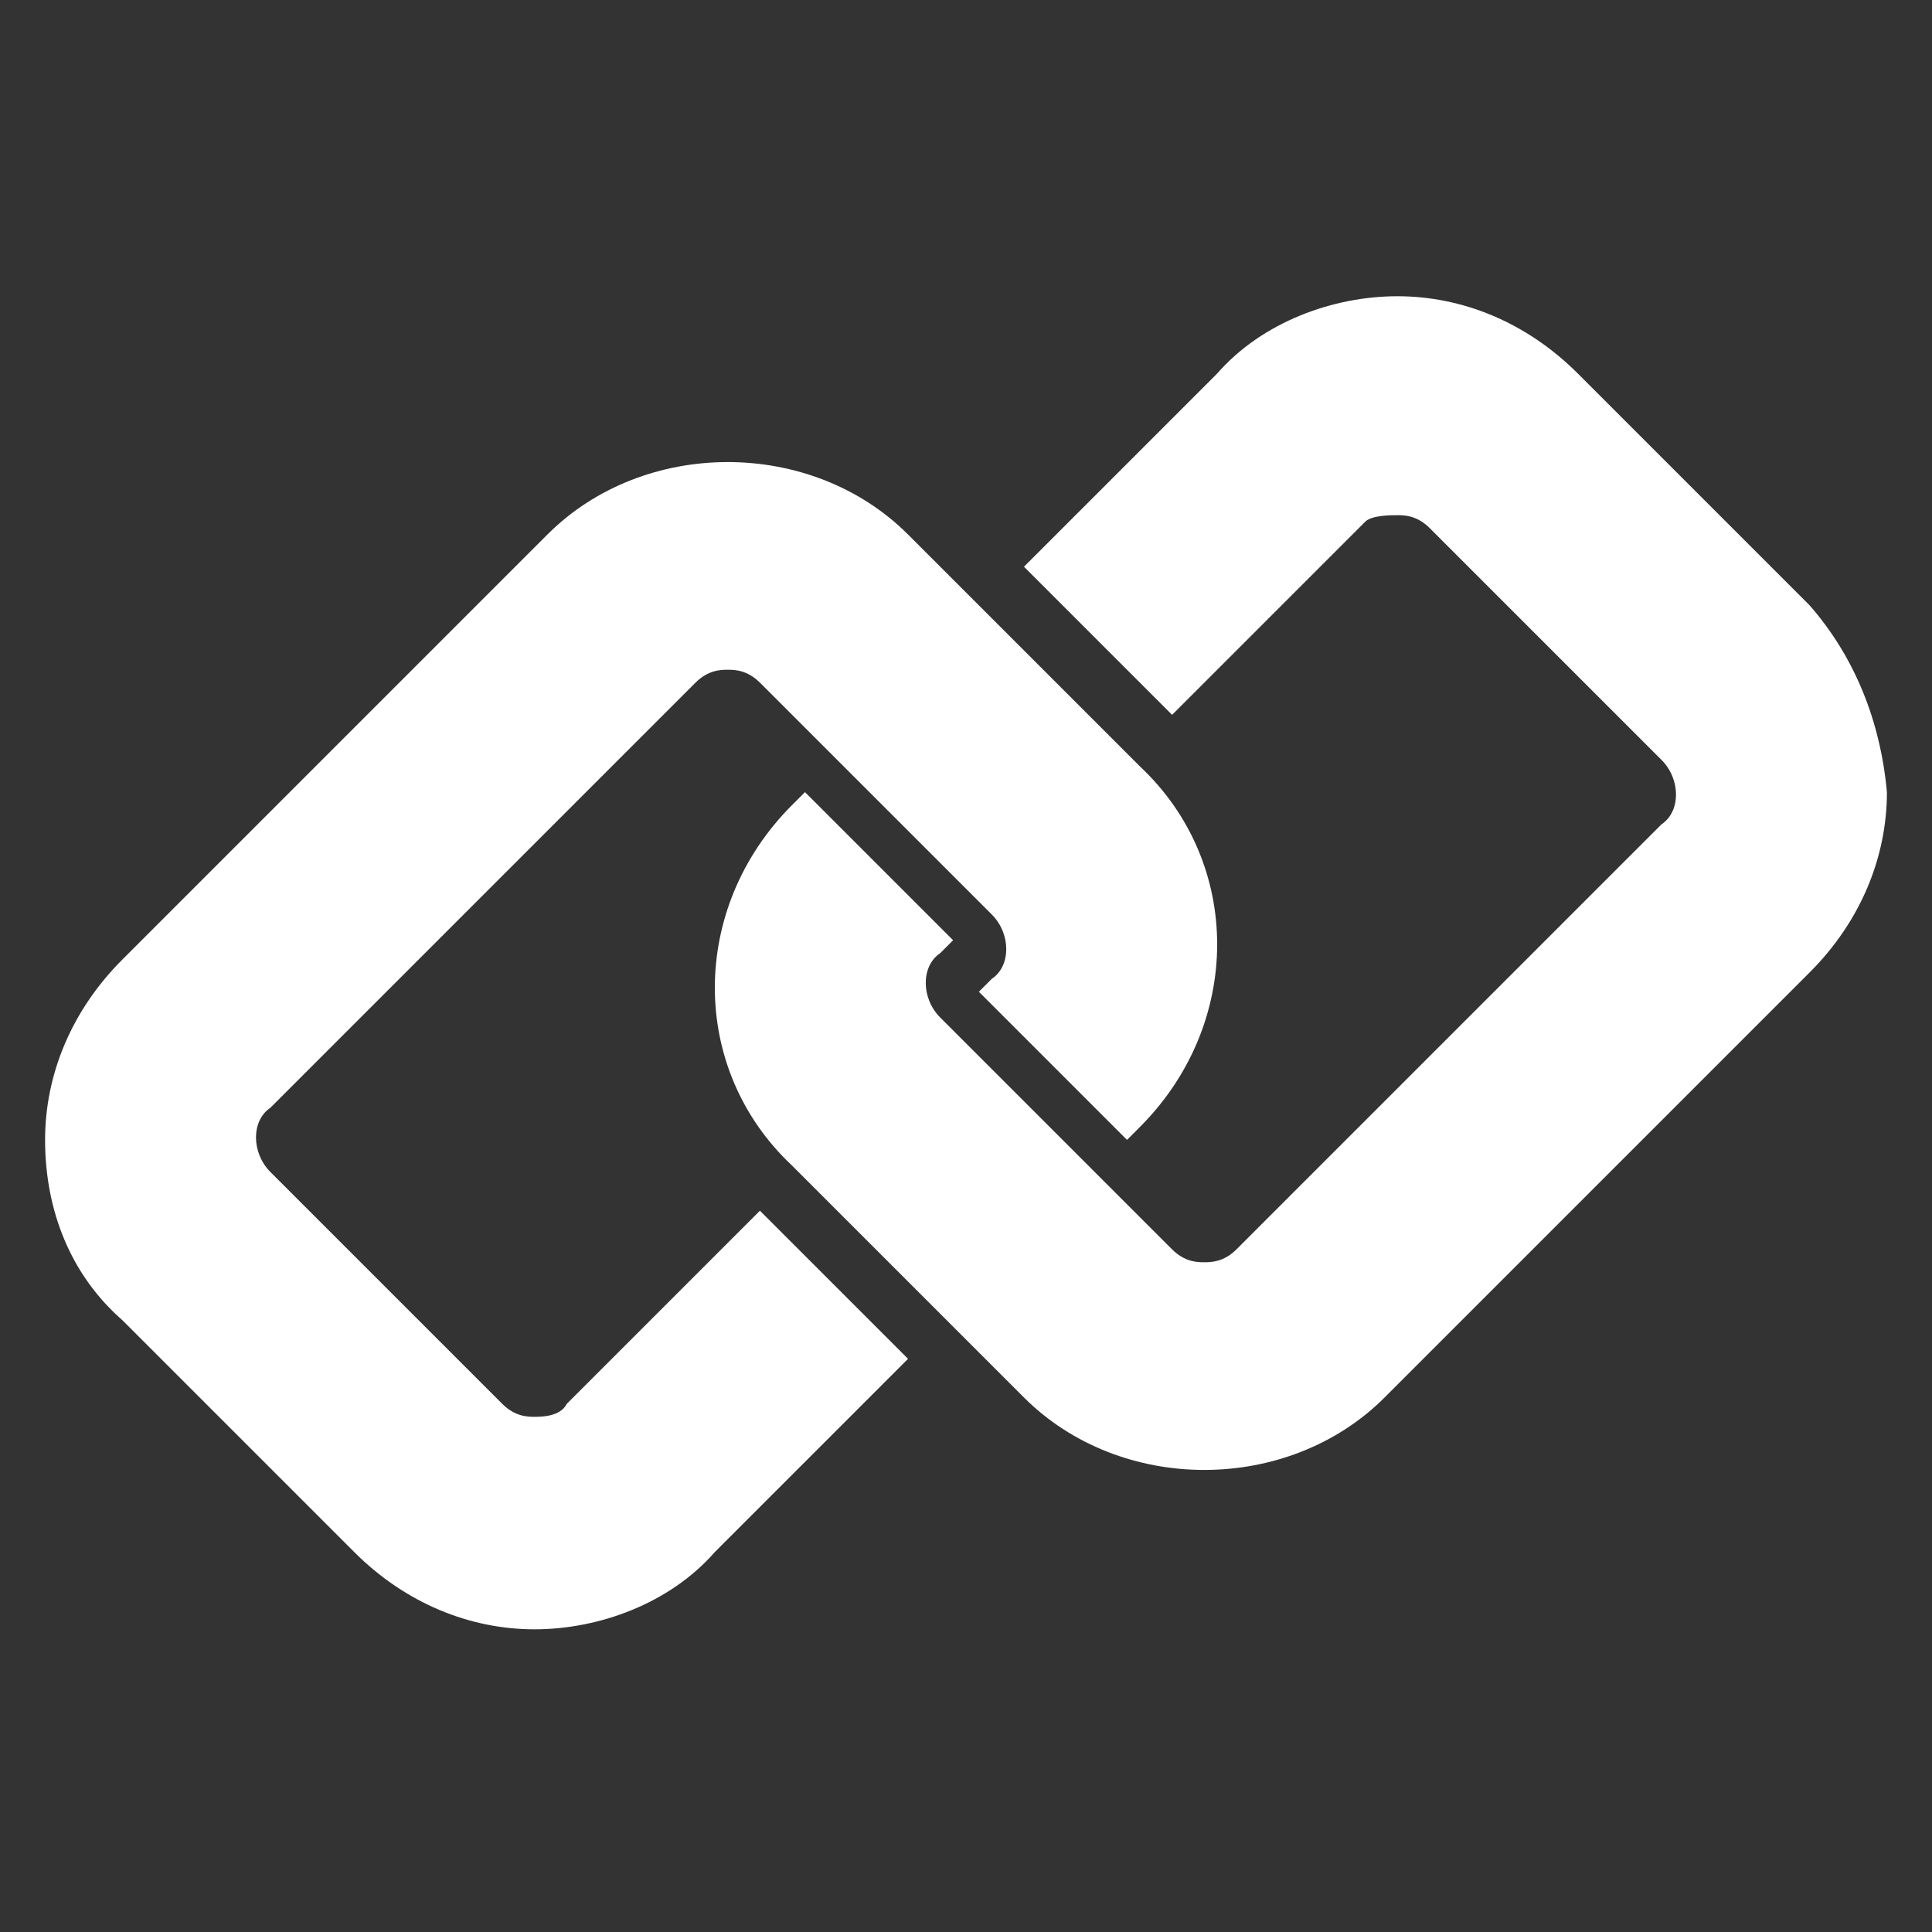
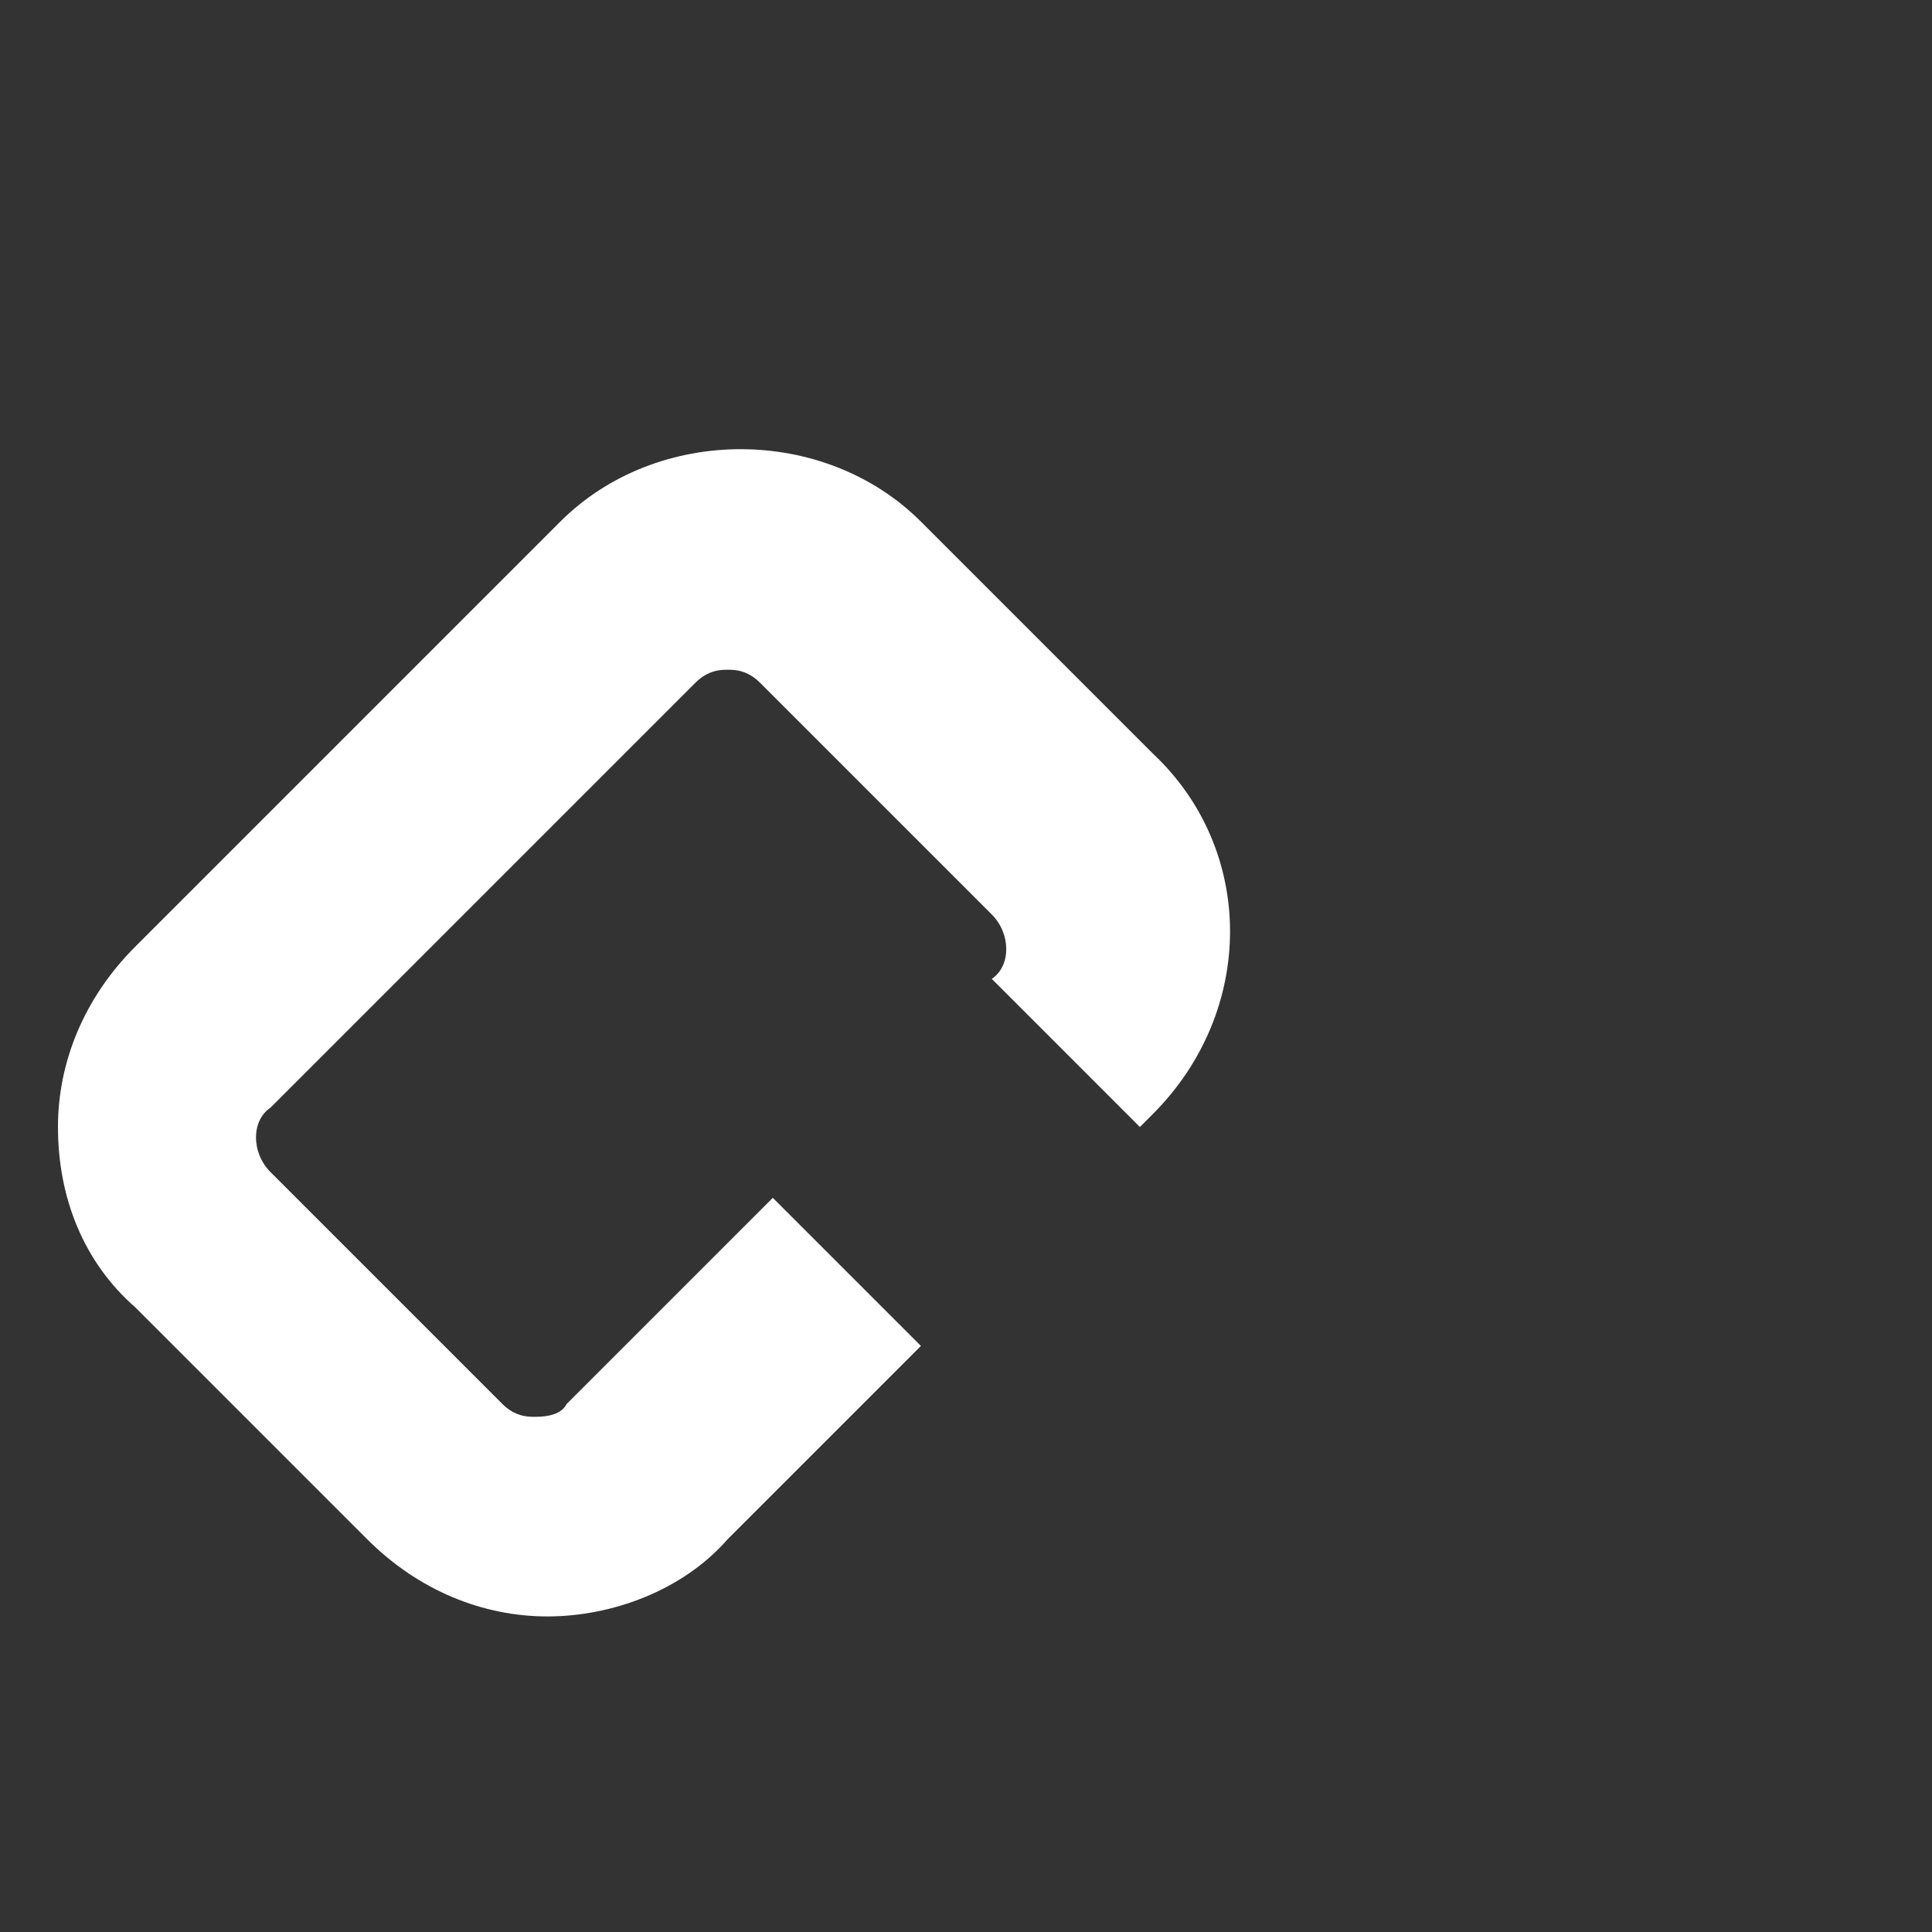
<svg xmlns="http://www.w3.org/2000/svg" version="1.1" id="Layer_1" x="0px" y="0px" viewBox="0 0 30 30" style="enable-background:new 0 0 30 30;" xml:space="preserve">
  <rect x="0" y="0" width="30" height="30" fill="#333333" stroke="none" />
  <style type="text/css">
	.st0{fill:#FFFFFF;}
</style>
  <g>
-     <path class="st0" d="M8.8,21.8C8.7,22,8.4,22,8.3,22c-0.1,0-0.3,0-0.5-0.2l-3.6-3.6c-0.3-0.3-0.3-0.8,0-1l6.6-6.6   c0.2-0.2,0.4-0.2,0.5-0.2c0.1,0,0.3,0,0.5,0.2l3.6,3.6c0.3,0.3,0.3,0.8,0,1l-0.2,0.2l2.3,2.3l0.2-0.2c1.6-1.6,1.6-4.1,0-5.6   l-3.6-3.6c-1.5-1.5-4.1-1.5-5.6,0l-6.6,6.6c-0.8,0.8-1.2,1.8-1.2,2.8c0,1.1,0.4,2.1,1.2,2.8l3.6,3.6c0.8,0.8,1.8,1.2,2.8,1.2   s2.1-0.4,2.8-1.2l3-3l-2.3-2.3L8.8,21.8z" />
-     <path class="st0" d="M28.1,9.4l-3.6-3.6c-0.8-0.8-1.8-1.2-2.8-1.2s-2.1,0.4-2.8,1.2l-3,3l2.3,2.3l3-3C21.3,8,21.6,8,21.7,8   c0.1,0,0.3,0,0.5,0.2l3.6,3.6c0.3,0.3,0.3,0.8,0,1l-6.6,6.6c-0.2,0.2-0.4,0.2-0.5,0.2c-0.1,0-0.3,0-0.5-0.2l-3.6-3.6   c-0.3-0.3-0.3-0.8,0-1l0.2-0.2l-2.3-2.3l-0.2,0.2c-1.6,1.6-1.6,4.1,0,5.6l3.6,3.6c1.5,1.5,4.1,1.5,5.6,0l6.6-6.6   c0.8-0.8,1.2-1.8,1.2-2.8C29.2,11.2,28.8,10.2,28.1,9.4z" />
+     <path class="st0" d="M8.8,21.8C8.7,22,8.4,22,8.3,22c-0.1,0-0.3,0-0.5-0.2l-3.6-3.6c-0.3-0.3-0.3-0.8,0-1l6.6-6.6   c0.2-0.2,0.4-0.2,0.5-0.2c0.1,0,0.3,0,0.5,0.2l3.6,3.6c0.3,0.3,0.3,0.8,0,1l2.3,2.3l0.2-0.2c1.6-1.6,1.6-4.1,0-5.6   l-3.6-3.6c-1.5-1.5-4.1-1.5-5.6,0l-6.6,6.6c-0.8,0.8-1.2,1.8-1.2,2.8c0,1.1,0.4,2.1,1.2,2.8l3.6,3.6c0.8,0.8,1.8,1.2,2.8,1.2   s2.1-0.4,2.8-1.2l3-3l-2.3-2.3L8.8,21.8z" />
  </g>
</svg>